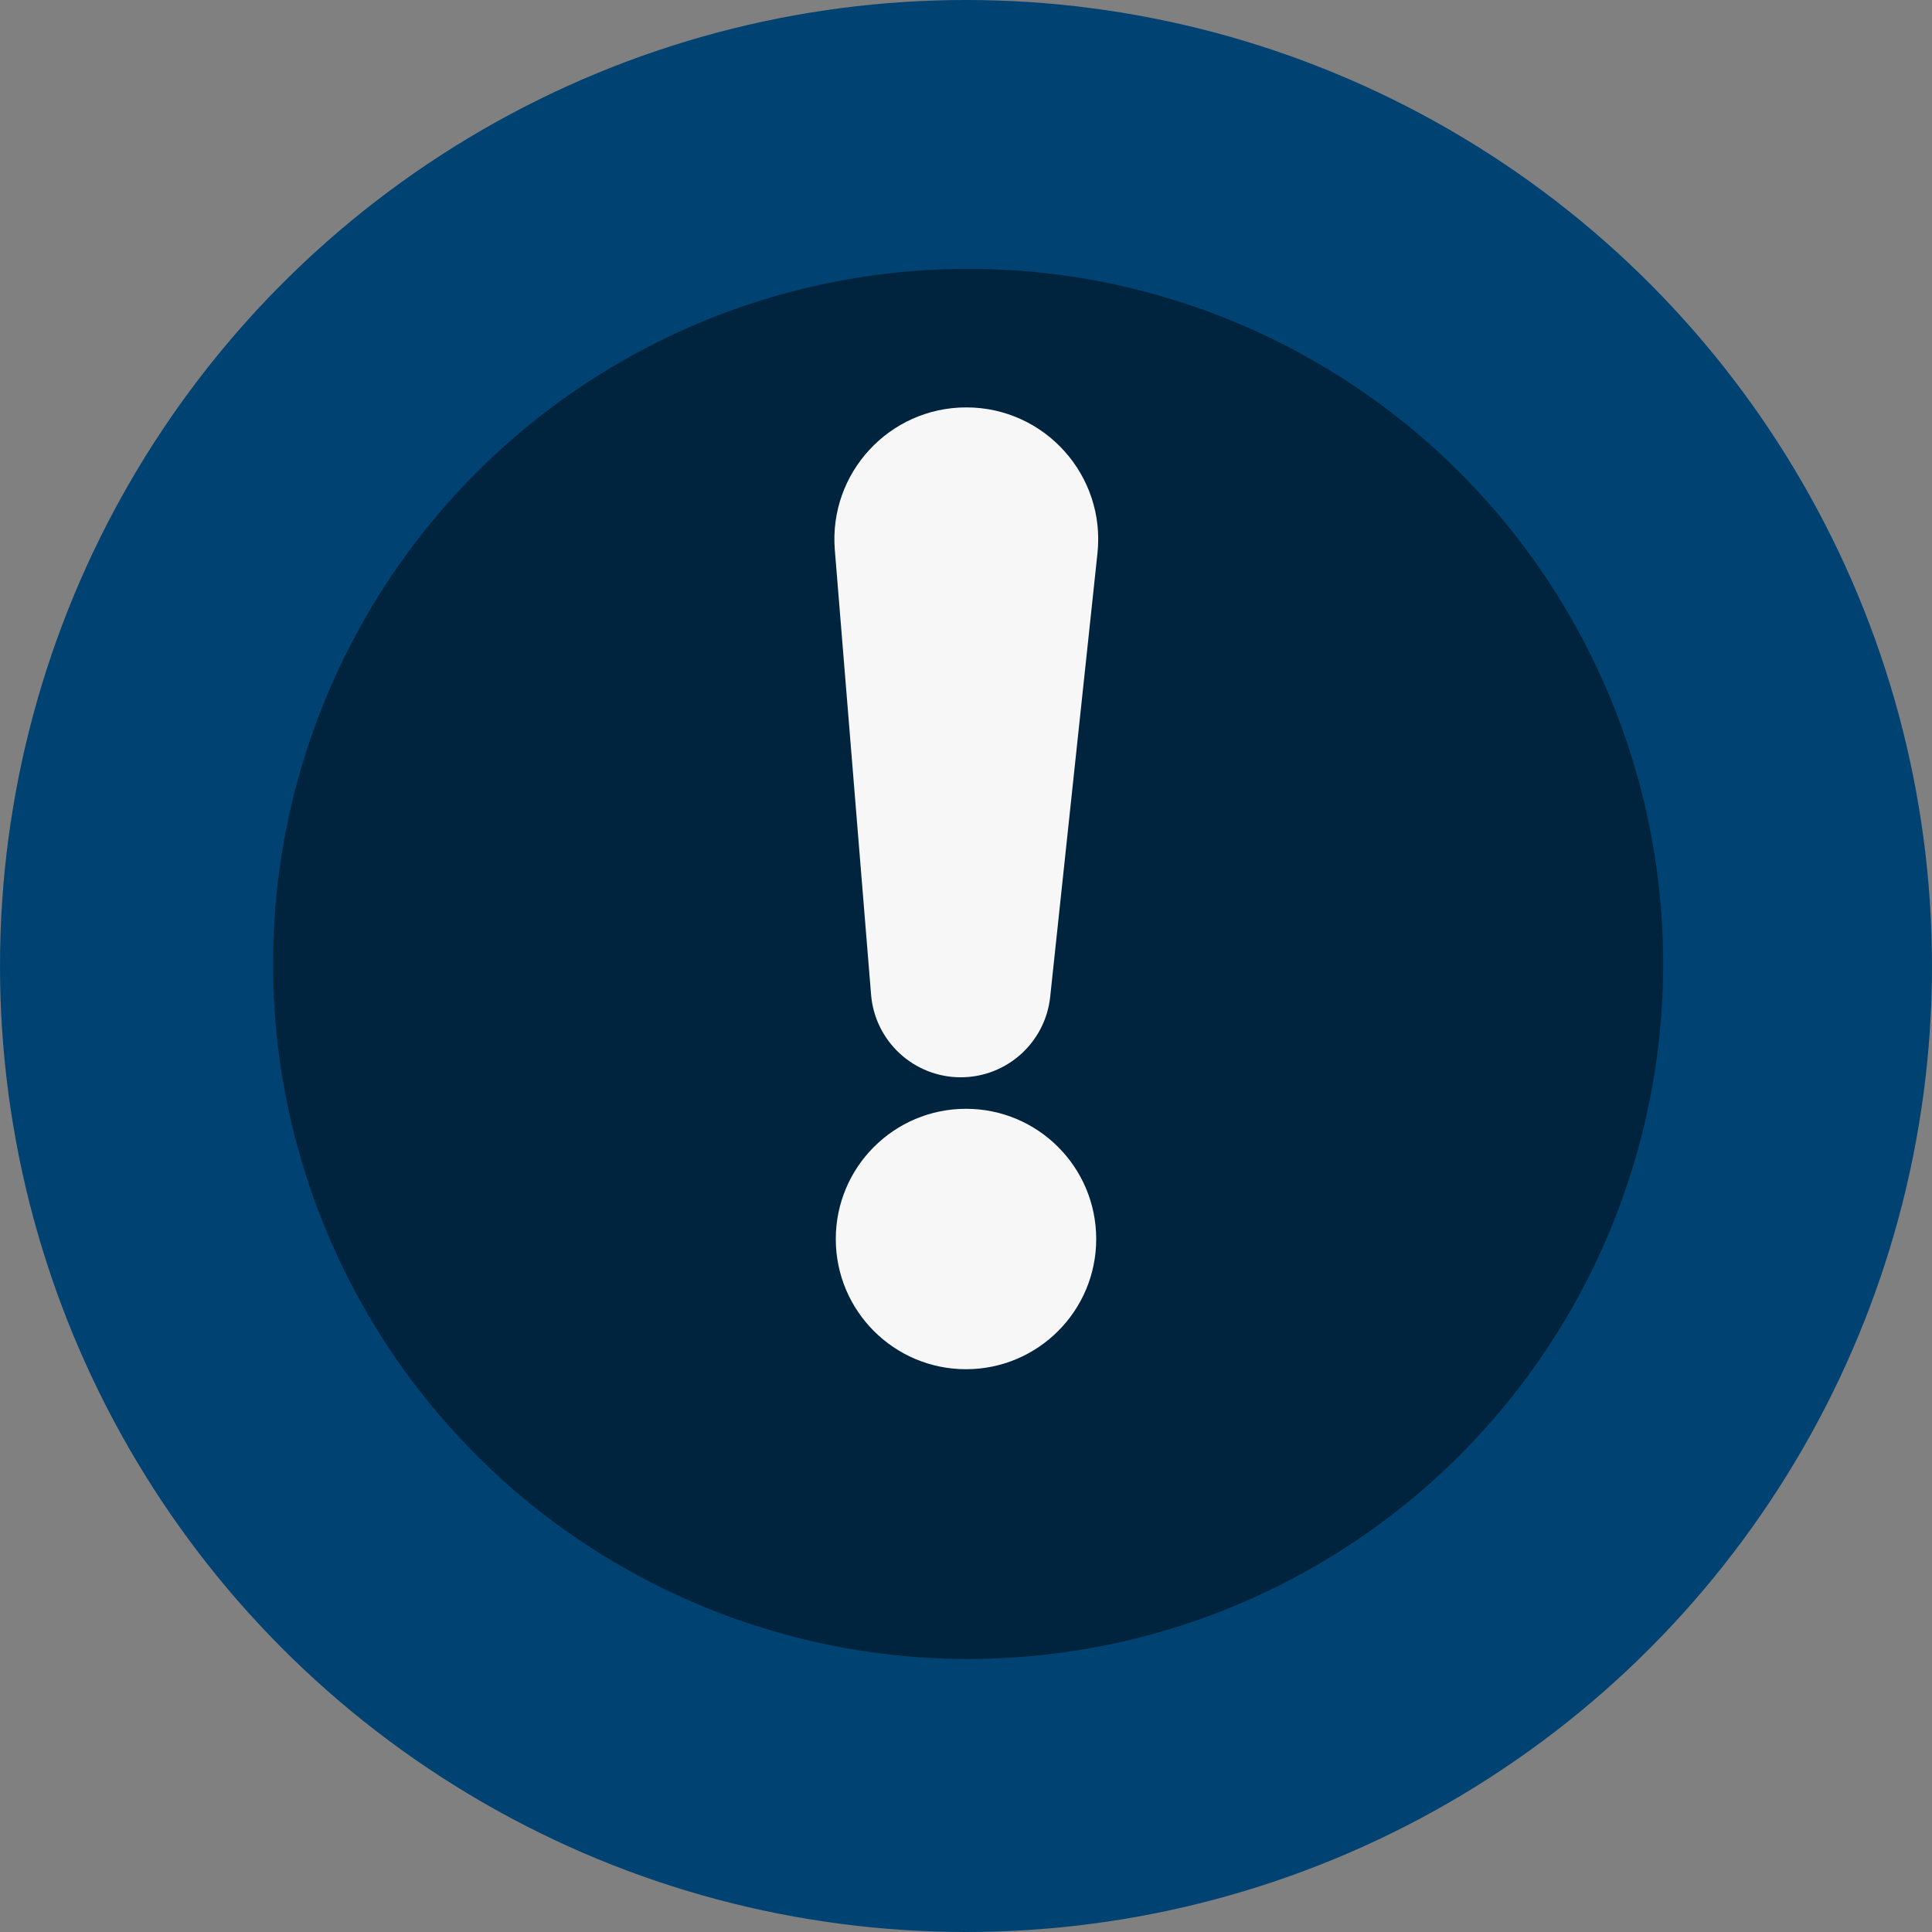
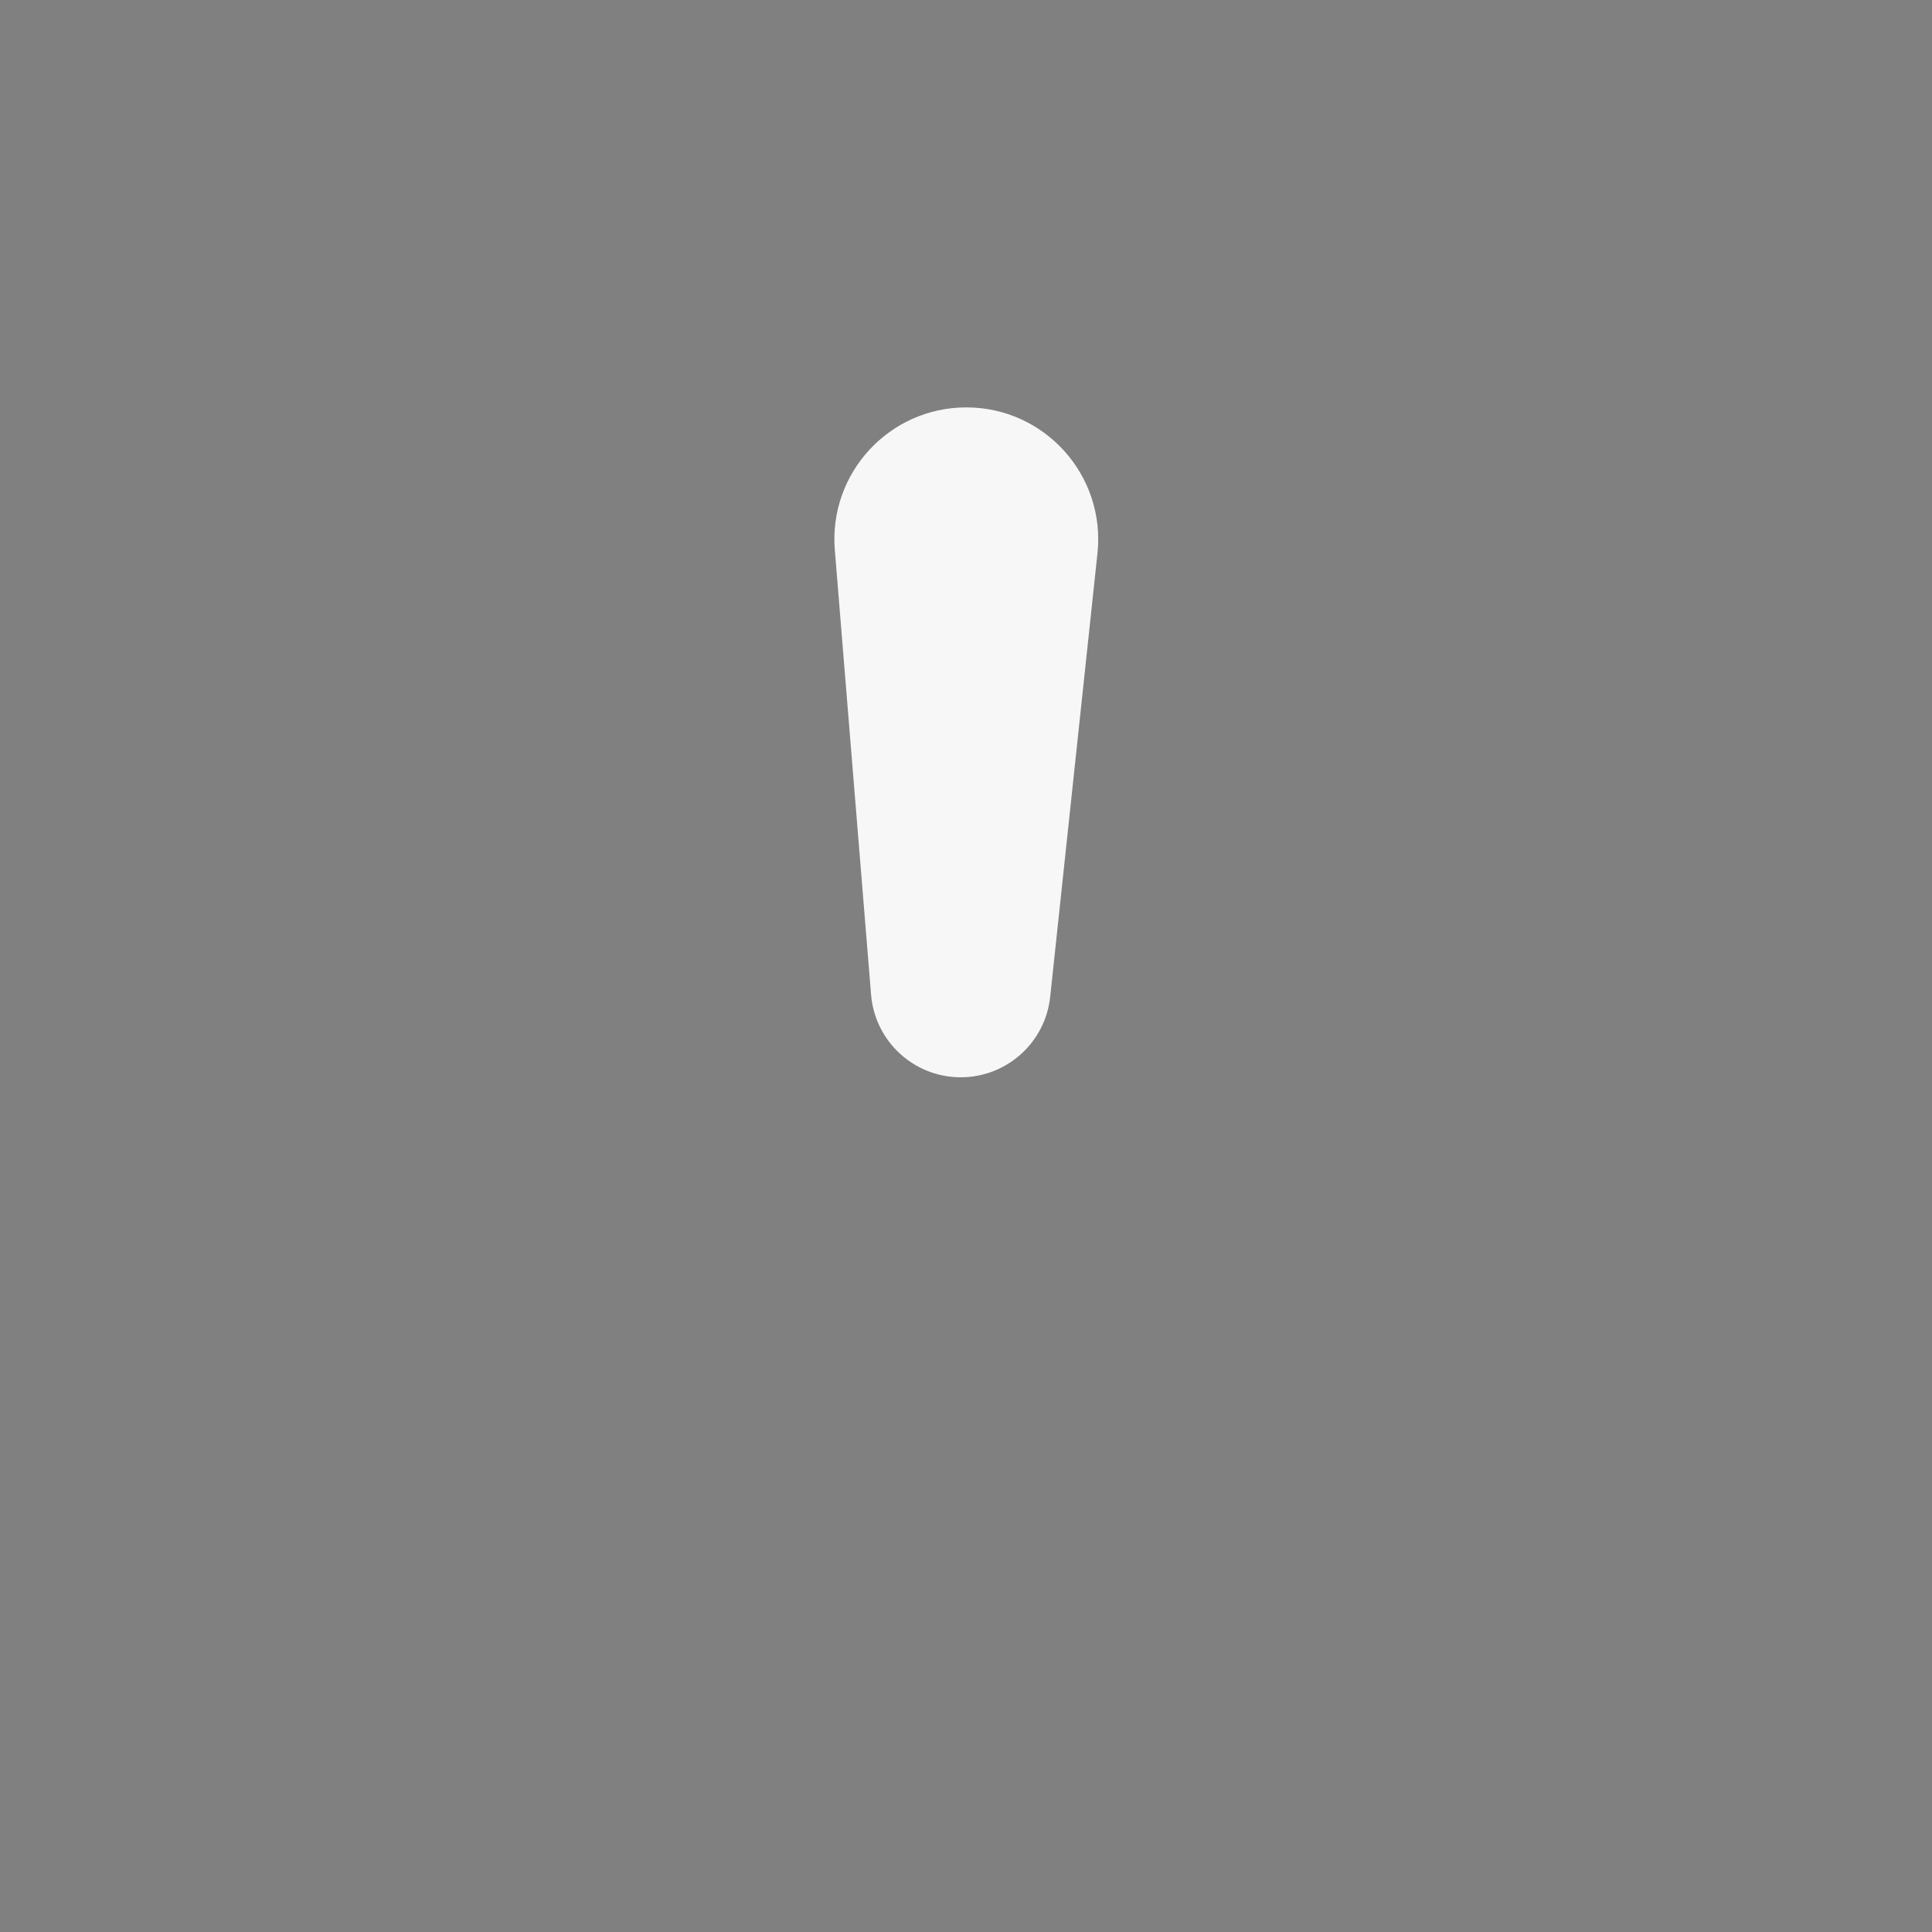
<svg xmlns="http://www.w3.org/2000/svg" width="68" height="68" viewBox="0 0 68 68" fill="none">
  <rect x="0" y="0" width="68" height="68" fill="#808080" stroke="none" />
-   <circle cx="34" cy="34" r="34" fill="#004373" />
-   <circle cx="34.074" cy="33.926" r="24.465" fill="#00243E" />
  <path d="M29.383 19.359L30.659 35.008C30.793 36.652 32.166 37.917 33.815 37.917C35.433 37.917 36.791 36.696 36.963 35.087L38.627 19.474C38.919 16.73 36.769 14.339 34.011 14.339C31.298 14.339 29.163 16.655 29.383 19.359Z" fill="#F7F7F7" />
-   <circle cx="34" cy="43.609" r="4.583" fill="#F7F7F7" />
</svg>